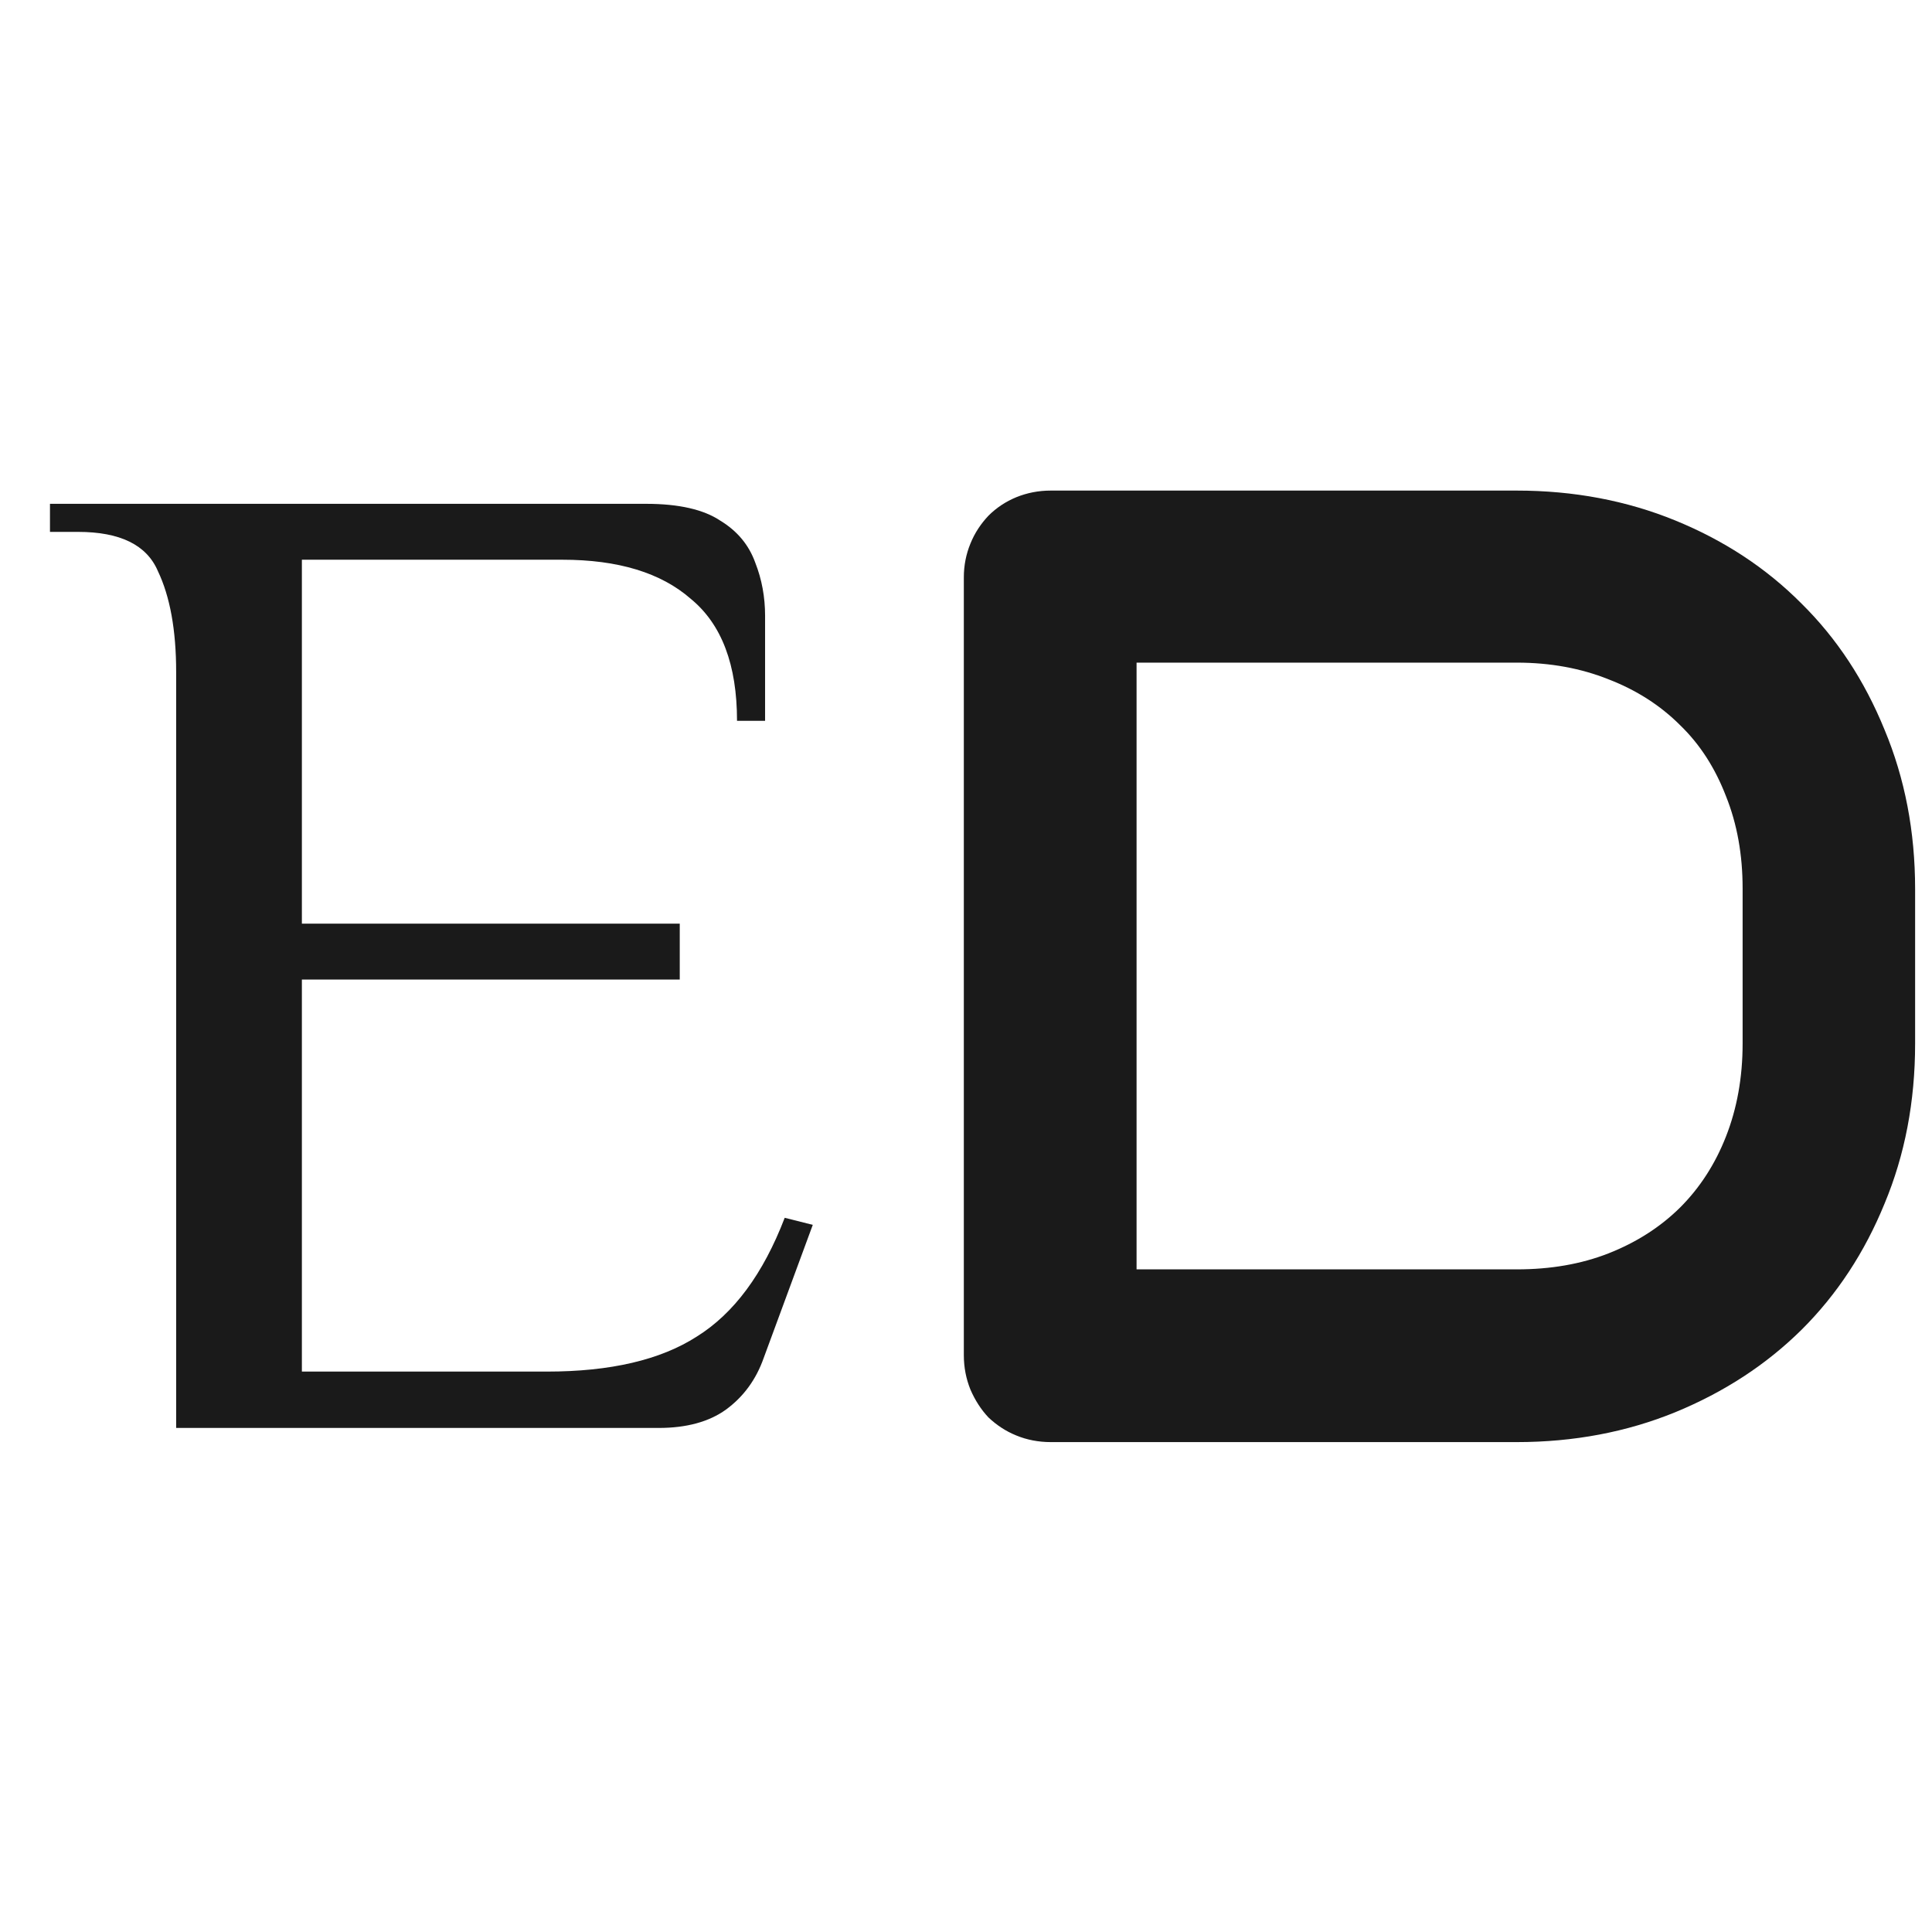
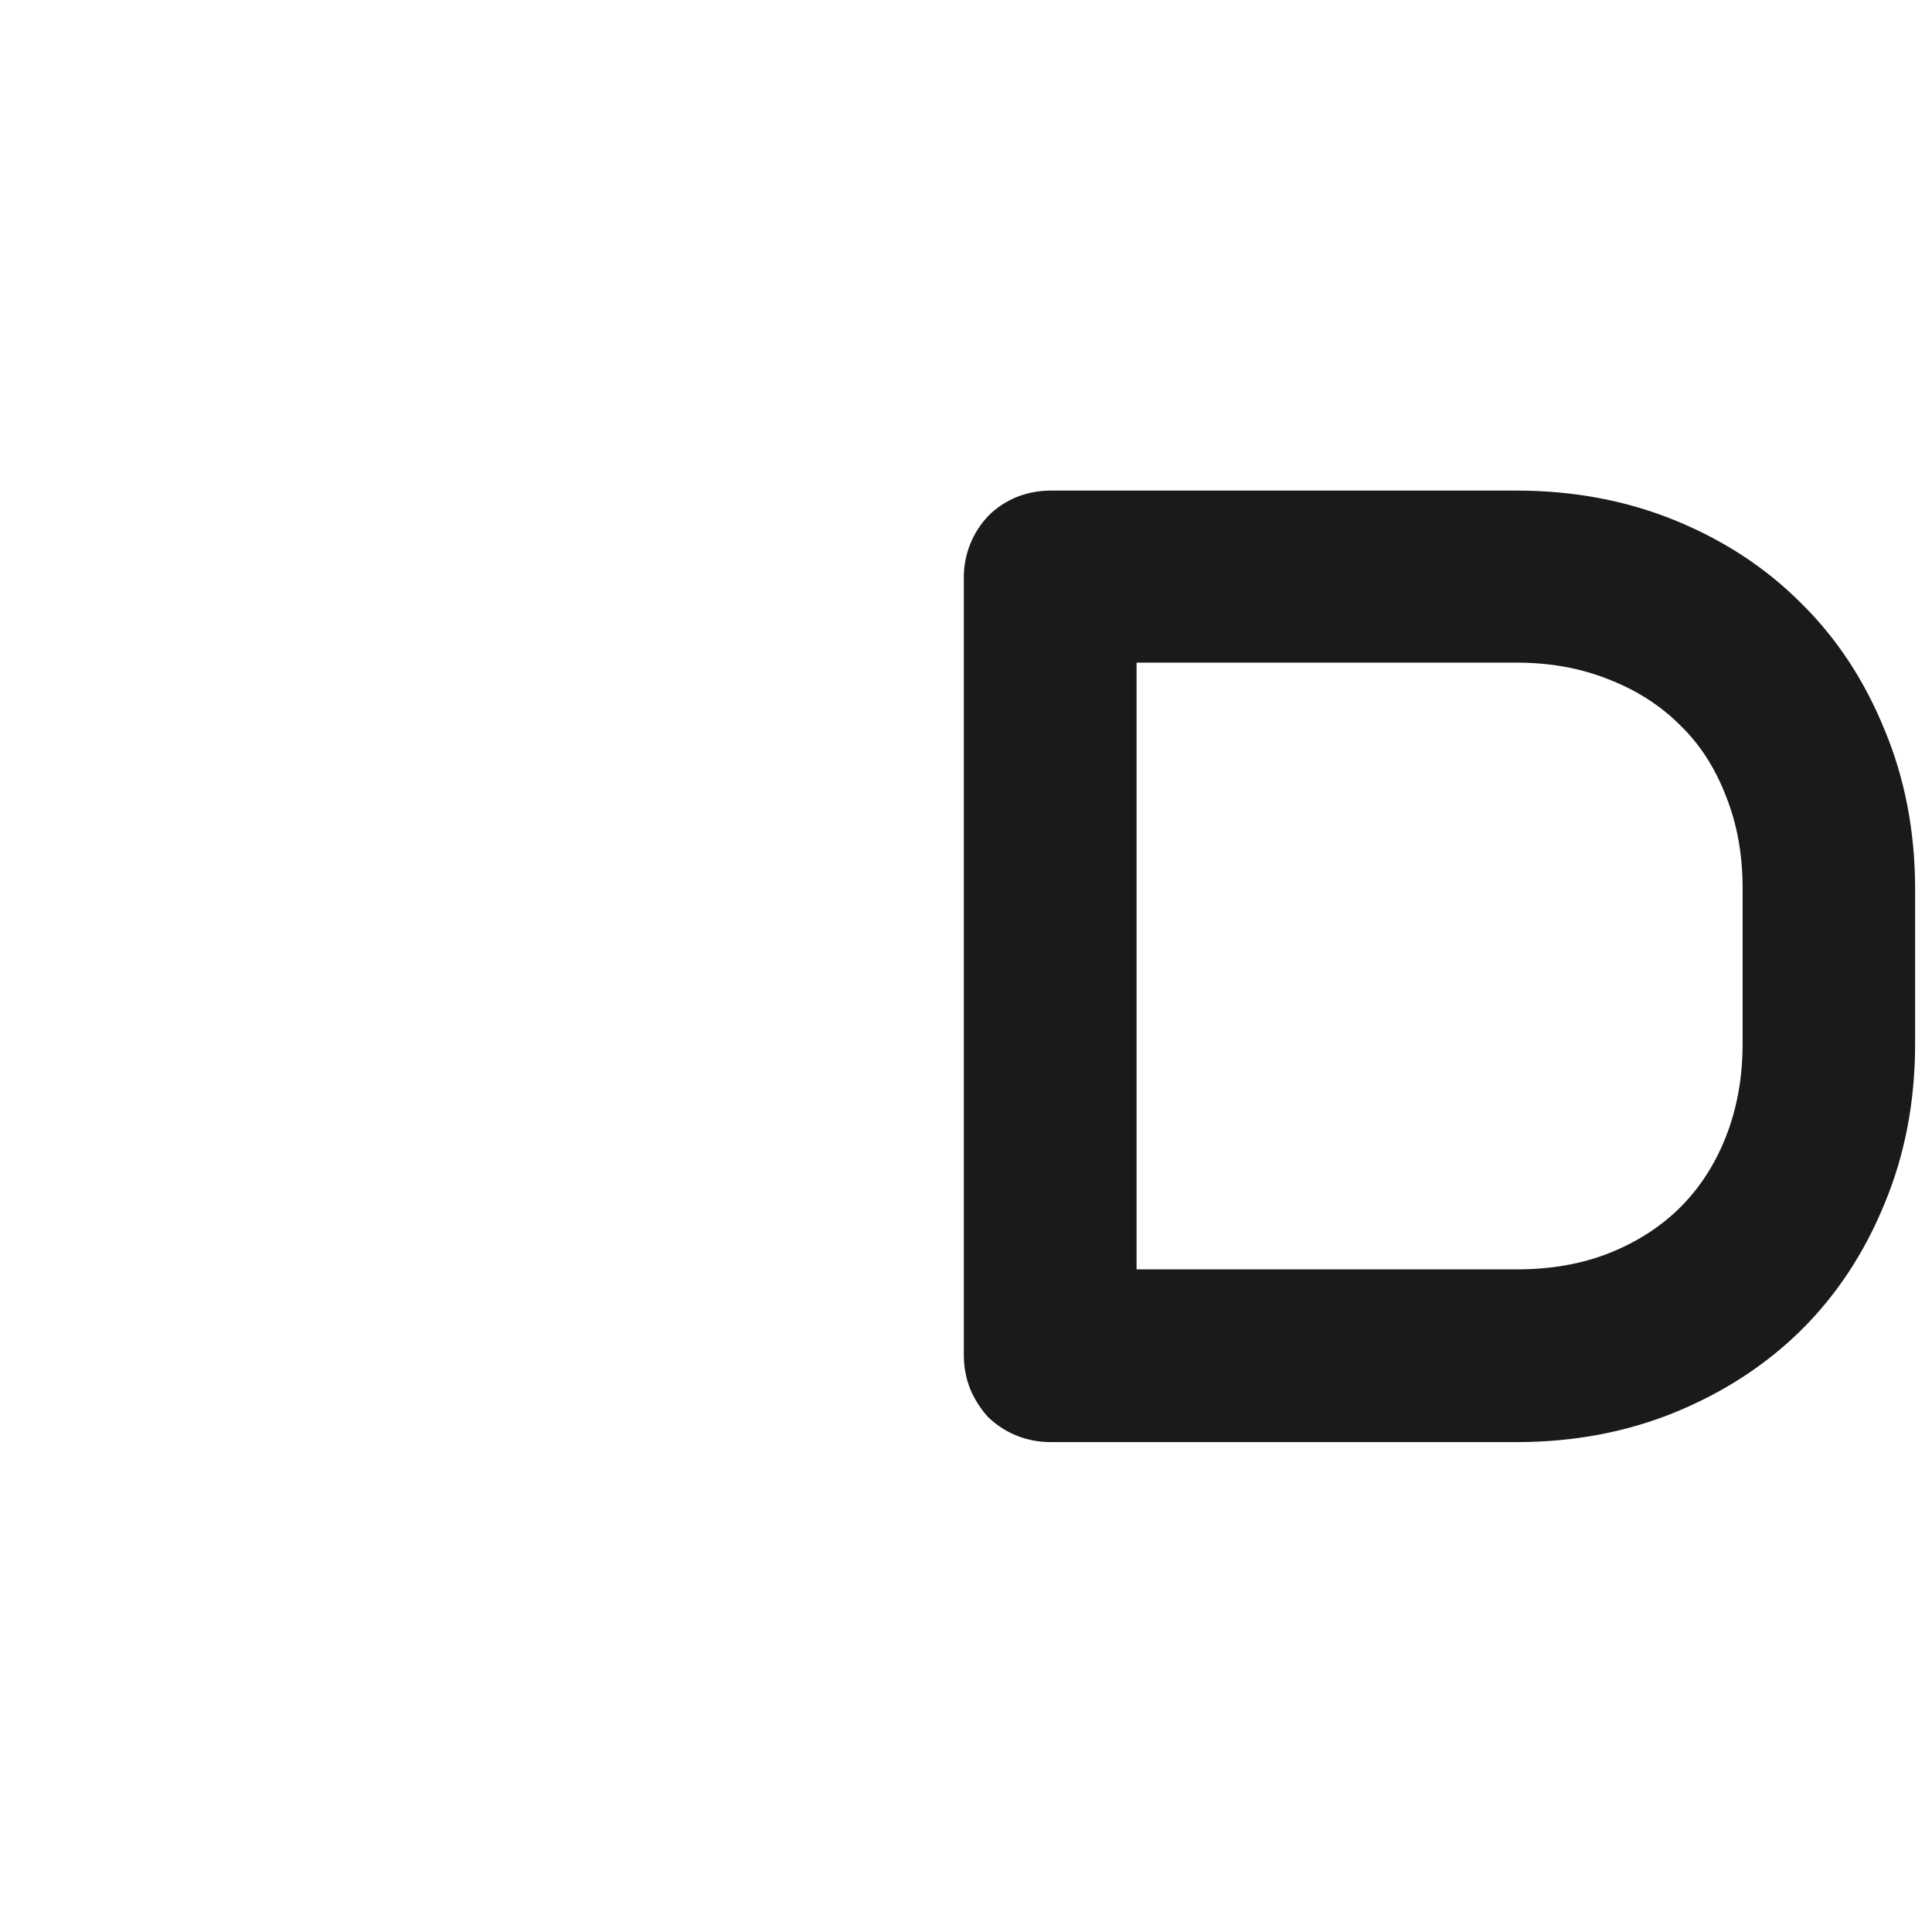
<svg xmlns="http://www.w3.org/2000/svg" width="32" height="32" version="1.1" viewBox="0 0 8.467 8.467" xml:space="preserve">
  <g fill="#1a1a1a">
-     <path d="m0.772 6.258v-3.313c0-0.184-0.027-0.331-0.08-0.442-0.049-0.115-0.166-0.172-0.35-0.172h-0.123v-0.123h2.613c0.143 0 0.252 0.025 0.325 0.074 0.074 0.045 0.125 0.106 0.153 0.184 0.029 0.074 0.043 0.151 0.043 0.233v0.46h-0.123c0-0.245-0.067-0.423-0.202-0.534-0.131-0.115-0.319-0.172-0.564-0.172h-1.141v1.595h1.656v0.245h-1.656v1.718h1.074c0.278 0 0.497-0.051 0.656-0.153 0.164-0.102 0.292-0.276 0.386-0.521l0.123 0.031-0.215 0.583c-0.033 0.094-0.088 0.17-0.166 0.227-0.074 0.053-0.172 0.08-0.294 0.08z" stroke-width="1.886" />
    <path d="m8.393 4.574c0 0.254-0.045 0.488-0.134 0.701-0.087 0.213-0.208 0.398-0.364 0.553-0.155 0.153-0.339 0.273-0.553 0.361-0.213 0.087-0.445 0.131-0.695 0.131h-2.042c-0.054 0-0.105-0.01-0.151-0.029-0.047-0.019-0.087-0.046-0.122-0.079-0.033-0.035-0.059-0.076-0.079-0.122-0.019-0.047-0.029-0.097-0.029-0.151v-3.409c0-0.052 0.01-0.102 0.029-0.148 0.019-0.047 0.046-0.087 0.079-0.122 0.035-0.035 0.076-0.062 0.122-0.081 0.047-0.019 0.097-0.029 0.151-0.029h2.042c0.25 0 0.482 0.044 0.695 0.131 0.213 0.087 0.398 0.208 0.553 0.364 0.155 0.153 0.276 0.337 0.364 0.553 0.089 0.213 0.134 0.446 0.134 0.698zm-0.756-0.681c0-0.147-0.024-0.282-0.073-0.404-0.047-0.122-0.113-0.226-0.201-0.311-0.087-0.087-0.192-0.154-0.314-0.201-0.12-0.048-0.254-0.073-0.401-0.073h-1.667v2.659h1.667c0.147 0 0.281-0.023 0.401-0.07 0.122-0.048 0.227-0.115 0.314-0.201 0.087-0.087 0.154-0.191 0.201-0.311 0.048-0.122 0.073-0.258 0.073-0.407z" stroke-width="1.831" />
  </g>
</svg>